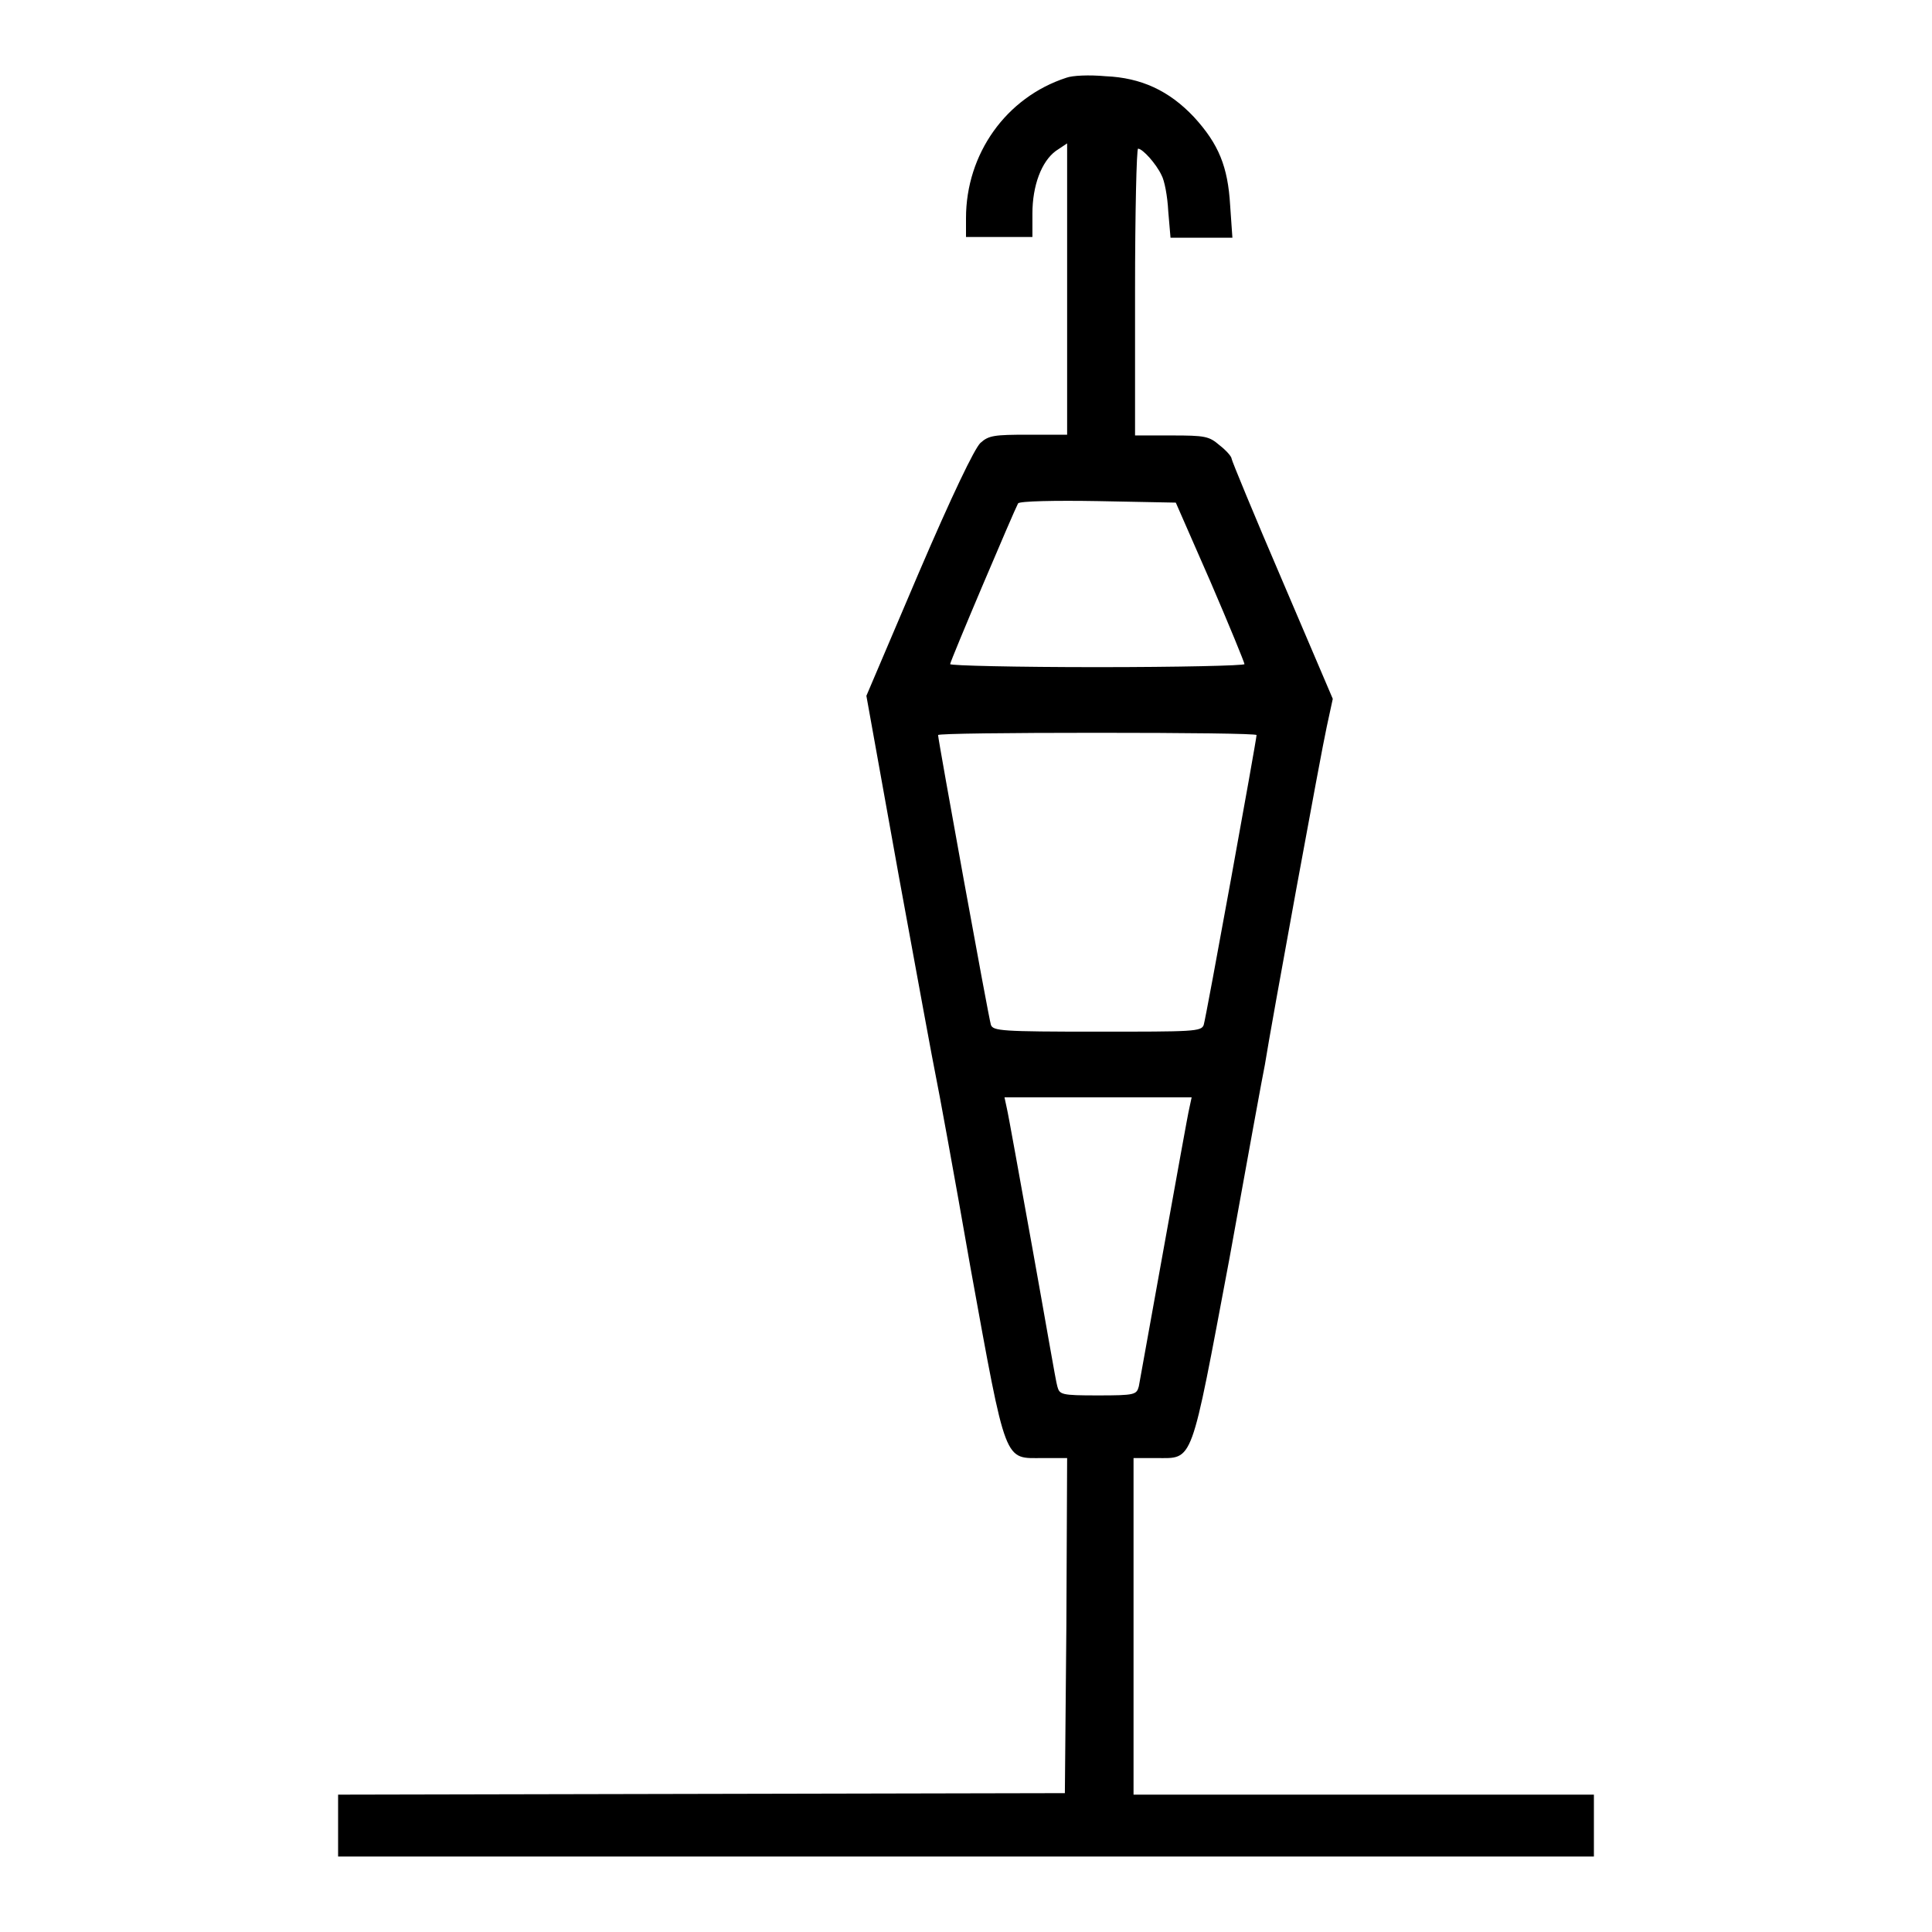
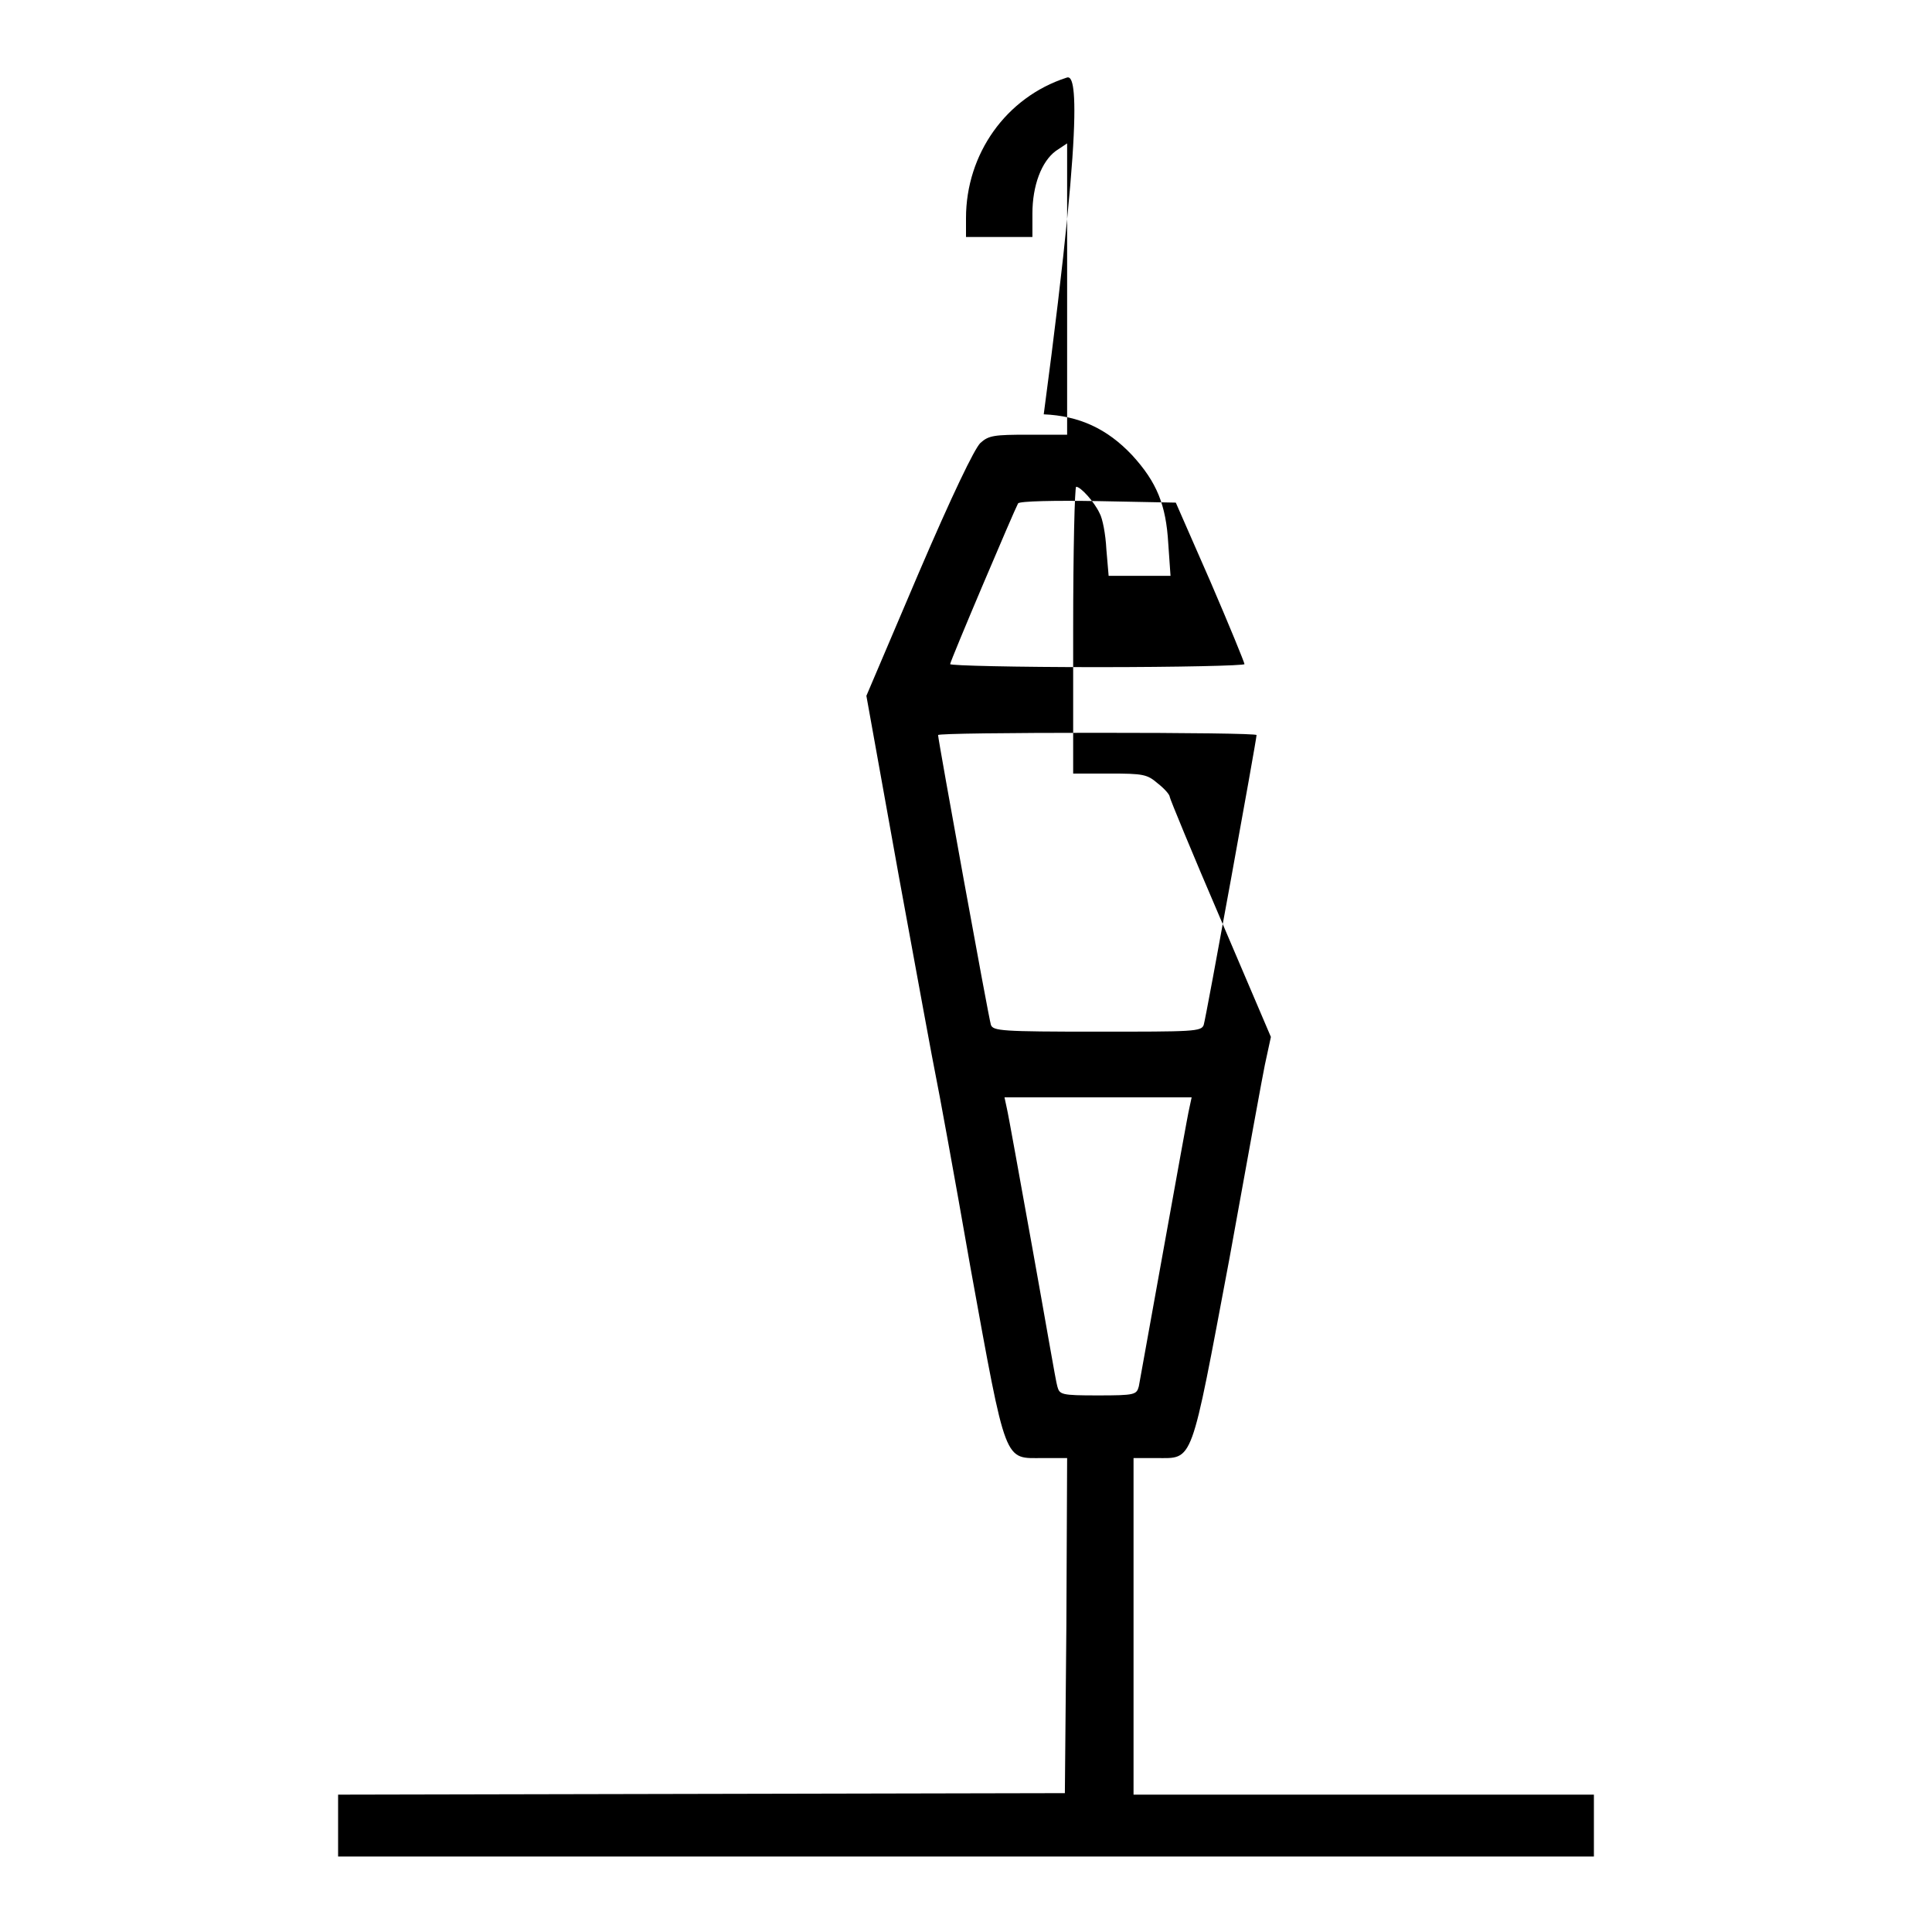
<svg xmlns="http://www.w3.org/2000/svg" version="1.1" x="0px" y="0px" viewBox="0 0 256 256" enable-background="new 0 0 256 256" xml:space="preserve">
  <g>
    <g>
      <g>
-         <path fill="#000000" d="M141.3,10.3c-8,2.6-13.3,10.1-13.3,18.6v2.5h4.4h4.4v-3.1c0-3.7,1.2-6.9,3.1-8.3l1.5-1v19.3v19.3h-5.1c-4.6,0-5.3,0.1-6.4,1.1c-0.8,0.8-3.7,6.8-8.2,17.3l-6.9,16.2l4.3,23.9c2.4,13.1,4.6,25.1,4.9,26.5c0.3,1.4,2.4,12.8,4.6,25.4c4.8,26.4,4.4,25.2,9.6,25.2h3.2l-0.1,22.2l-0.2,22.2L93,237.7l-48.2,0.1v4.1v4.1H128h83.2v-4.1v-4.1h-30.5h-30.5v-22.3v-22.3h3c5,0,4.5,1.2,9.7-26.4c2.4-13.3,4.5-24.8,4.7-25.7c0.8-5.1,7.5-41.7,8.2-44.8l0.8-3.7l-6.7-15.7c-3.7-8.6-6.7-15.9-6.7-16.1c0-0.3-0.7-1.1-1.6-1.8c-1.4-1.2-1.9-1.3-6.4-1.3h-4.8v-19c0-10.5,0.2-19,0.4-19c0.6,0,2.4,2,3.1,3.5c0.4,0.7,0.8,2.8,0.9,4.8l0.3,3.5h4.1h4.1l-0.3-4.3c-0.3-5.1-1.5-8.1-4.8-11.7c-3.3-3.5-7-5.2-11.7-5.4C144.3,9.9,142.1,10,141.3,10.3z M160.4,77.1c2.5,5.8,4.5,10.7,4.5,10.9c0,0.2-8.8,0.4-19.5,0.4c-10.7,0-19.5-0.2-19.5-0.4c0-0.4,8.5-20.4,9-21.3c0.2-0.3,4.9-0.4,10.6-0.3l10.3,0.2L160.4,77.1z M166.5,97.4c0,0.6-6.7,37.5-7,38.4c-0.3,0.9-1.4,0.9-14.1,0.9c-12.7,0-13.8-0.1-14.1-0.9c-0.3-0.9-7-37.8-7-38.4c0-0.2,9.5-0.3,21-0.3C157.1,97.1,166.5,97.2,166.5,97.4z M157.6,146.8c-0.2,0.8-1.7,9.2-3.4,18.6c-1.7,9.4-3.2,17.7-3.3,18.3c-0.3,1.1-0.5,1.2-5.4,1.2c-4.9,0-5.1-0.1-5.4-1.2c-0.2-0.6-1.6-8.9-3.3-18.3c-1.7-9.4-3.2-17.8-3.4-18.6l-0.3-1.4h12.4h12.4L157.6,146.8z" />
+         <path fill="#000000" d="M141.3,10.3c-8,2.6-13.3,10.1-13.3,18.6v2.5h4.4h4.4v-3.1c0-3.7,1.2-6.9,3.1-8.3l1.5-1v19.3v19.3h-5.1c-4.6,0-5.3,0.1-6.4,1.1c-0.8,0.8-3.7,6.8-8.2,17.3l-6.9,16.2l4.3,23.9c2.4,13.1,4.6,25.1,4.9,26.5c0.3,1.4,2.4,12.8,4.6,25.4c4.8,26.4,4.4,25.2,9.6,25.2h3.2l-0.1,22.2l-0.2,22.2L93,237.7l-48.2,0.1v4.1v4.1H128h83.2v-4.1v-4.1h-30.5h-30.5v-22.3v-22.3h3c5,0,4.5,1.2,9.7-26.4c2.4-13.3,4.5-24.8,4.7-25.7l0.8-3.7l-6.7-15.7c-3.7-8.6-6.7-15.9-6.7-16.1c0-0.3-0.7-1.1-1.6-1.8c-1.4-1.2-1.9-1.3-6.4-1.3h-4.8v-19c0-10.5,0.2-19,0.4-19c0.6,0,2.4,2,3.1,3.5c0.4,0.7,0.8,2.8,0.9,4.8l0.3,3.5h4.1h4.1l-0.3-4.3c-0.3-5.1-1.5-8.1-4.8-11.7c-3.3-3.5-7-5.2-11.7-5.4C144.3,9.9,142.1,10,141.3,10.3z M160.4,77.1c2.5,5.8,4.5,10.7,4.5,10.9c0,0.2-8.8,0.4-19.5,0.4c-10.7,0-19.5-0.2-19.5-0.4c0-0.4,8.5-20.4,9-21.3c0.2-0.3,4.9-0.4,10.6-0.3l10.3,0.2L160.4,77.1z M166.5,97.4c0,0.6-6.7,37.5-7,38.4c-0.3,0.9-1.4,0.9-14.1,0.9c-12.7,0-13.8-0.1-14.1-0.9c-0.3-0.9-7-37.8-7-38.4c0-0.2,9.5-0.3,21-0.3C157.1,97.1,166.5,97.2,166.5,97.4z M157.6,146.8c-0.2,0.8-1.7,9.2-3.4,18.6c-1.7,9.4-3.2,17.7-3.3,18.3c-0.3,1.1-0.5,1.2-5.4,1.2c-4.9,0-5.1-0.1-5.4-1.2c-0.2-0.6-1.6-8.9-3.3-18.3c-1.7-9.4-3.2-17.8-3.4-18.6l-0.3-1.4h12.4h12.4L157.6,146.8z" />
      </g>
    </g>
  </g>
</svg>